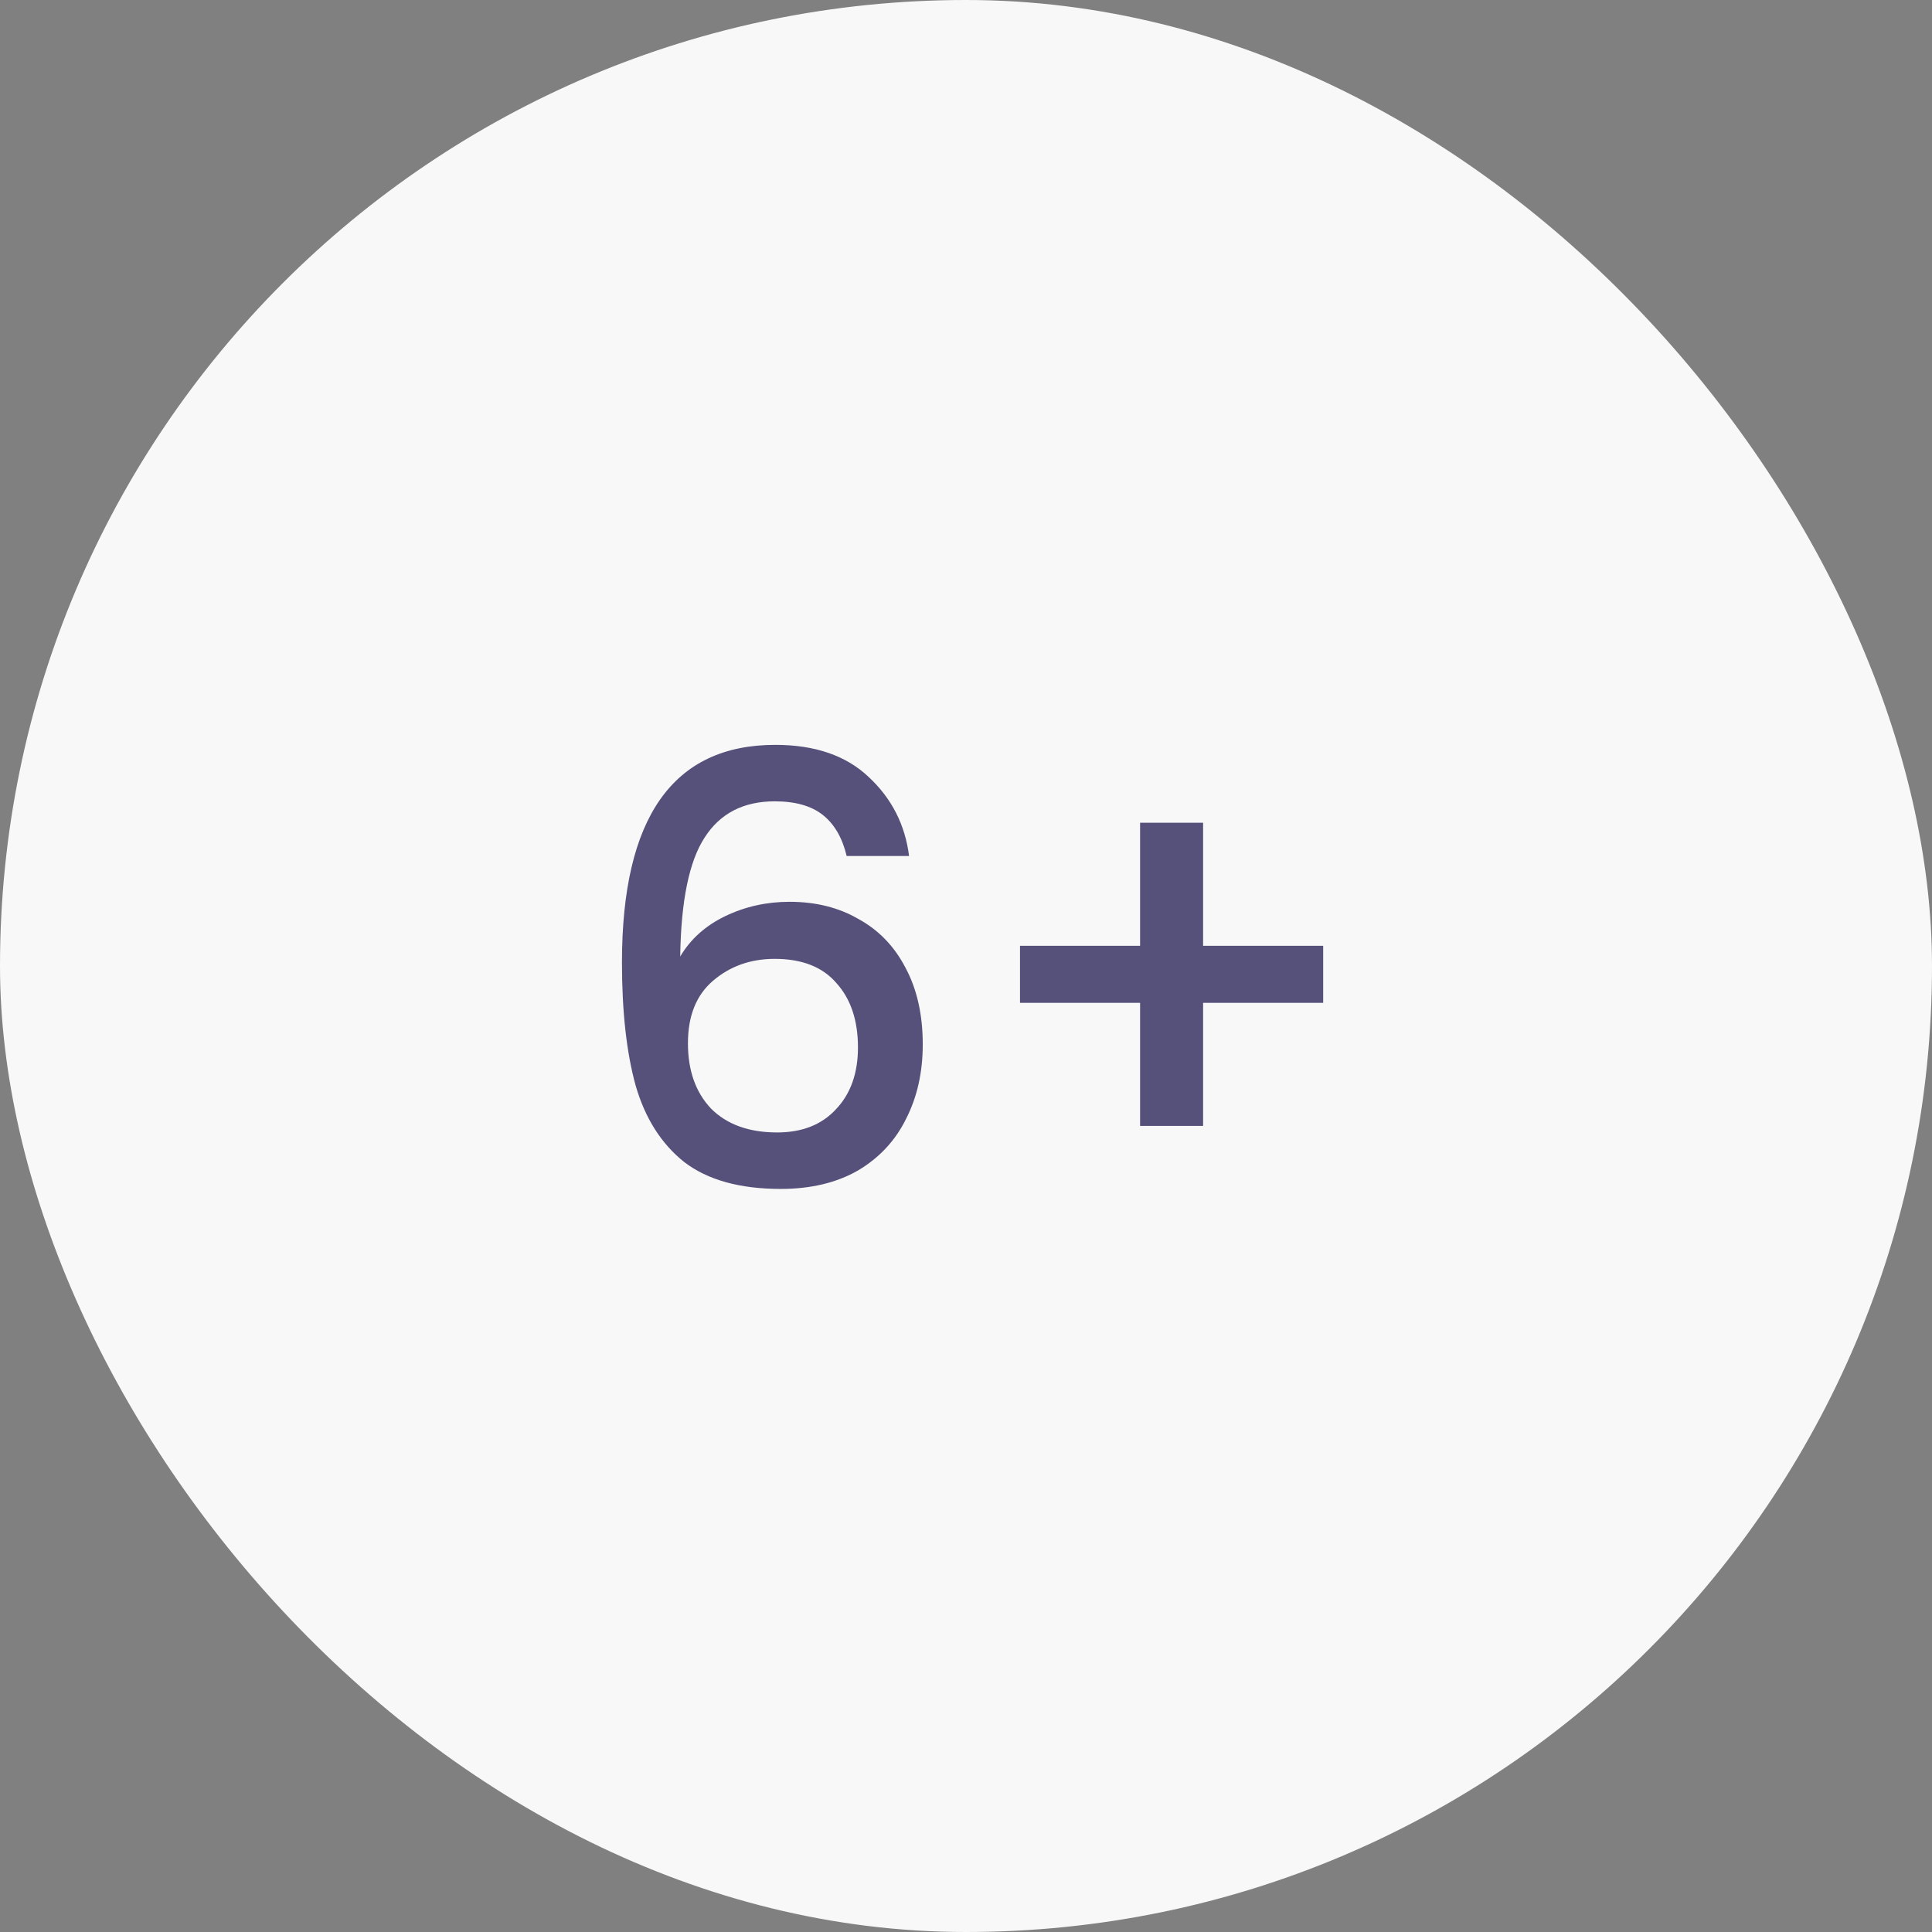
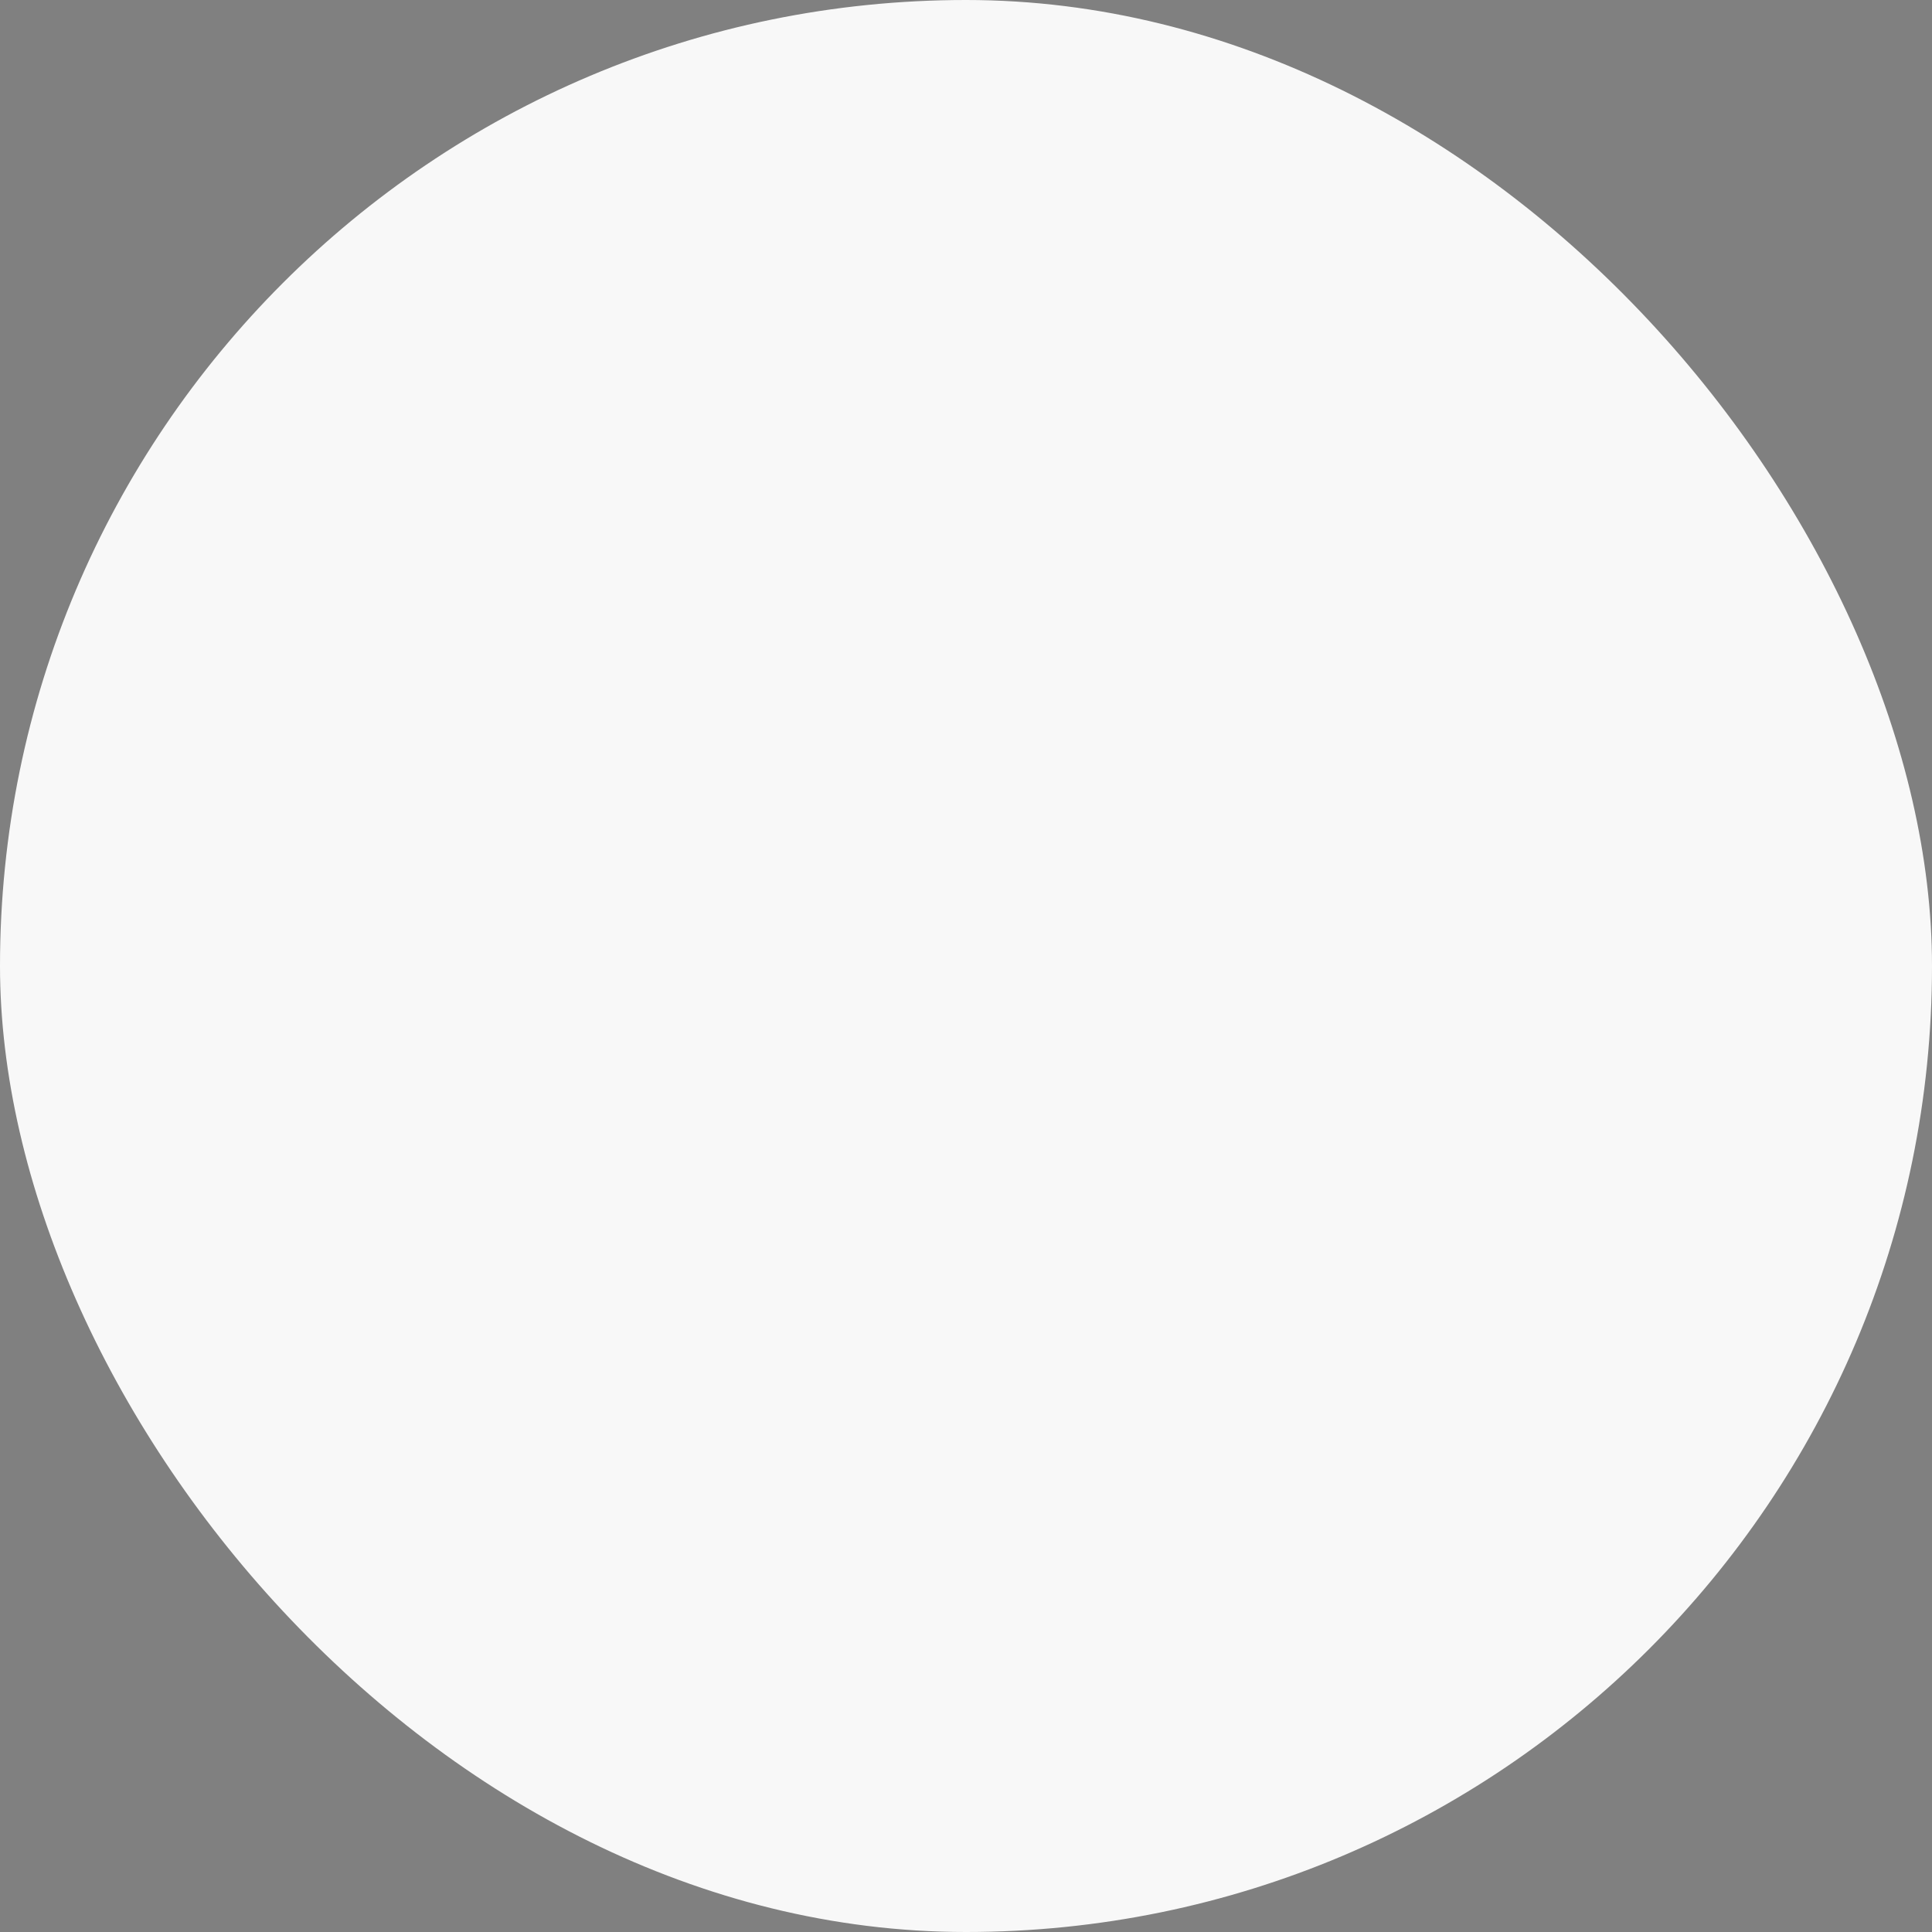
<svg xmlns="http://www.w3.org/2000/svg" width="65" height="65" viewBox="0 0 65 65" fill="none">
  <rect x="0" y="0" width="65" height="65" fill="#808080" stroke="none" />
  <rect width="65" height="65" rx="32.5" fill="#F8F8F8" />
-   <path d="M28.485 28.8C28.339 28.187 28.072 27.727 27.685 27.42C27.299 27.113 26.759 26.96 26.065 26.96C25.012 26.96 24.225 27.367 23.705 28.18C23.185 28.98 22.912 30.313 22.885 32.18C23.232 31.593 23.739 31.14 24.405 30.82C25.072 30.5 25.792 30.34 26.565 30.34C27.445 30.34 28.219 30.533 28.885 30.92C29.565 31.293 30.092 31.84 30.465 32.56C30.852 33.28 31.045 34.14 31.045 35.14C31.045 36.073 30.859 36.907 30.485 37.64C30.125 38.373 29.585 38.953 28.865 39.38C28.145 39.793 27.279 40 26.265 40C24.892 40 23.812 39.7 23.025 39.1C22.252 38.487 21.705 37.627 21.385 36.52C21.079 35.413 20.925 34.033 20.925 32.38C20.925 27.5 22.645 25.06 26.085 25.06C27.419 25.06 28.465 25.42 29.225 26.14C29.999 26.86 30.452 27.747 30.585 28.8H28.485ZM26.065 32.26C25.252 32.26 24.559 32.507 23.985 33C23.425 33.48 23.145 34.18 23.145 35.1C23.145 36.02 23.405 36.753 23.925 37.3C24.459 37.833 25.199 38.1 26.145 38.1C26.985 38.1 27.645 37.84 28.125 37.32C28.619 36.8 28.865 36.107 28.865 35.24C28.865 34.333 28.625 33.613 28.145 33.08C27.679 32.533 26.985 32.26 26.065 32.26ZM44.517 33.74H40.477V37.88H38.357V33.74H34.317V31.82H38.357V27.68H40.477V31.82H44.517V33.74Z" fill="#56517B" />
</svg>